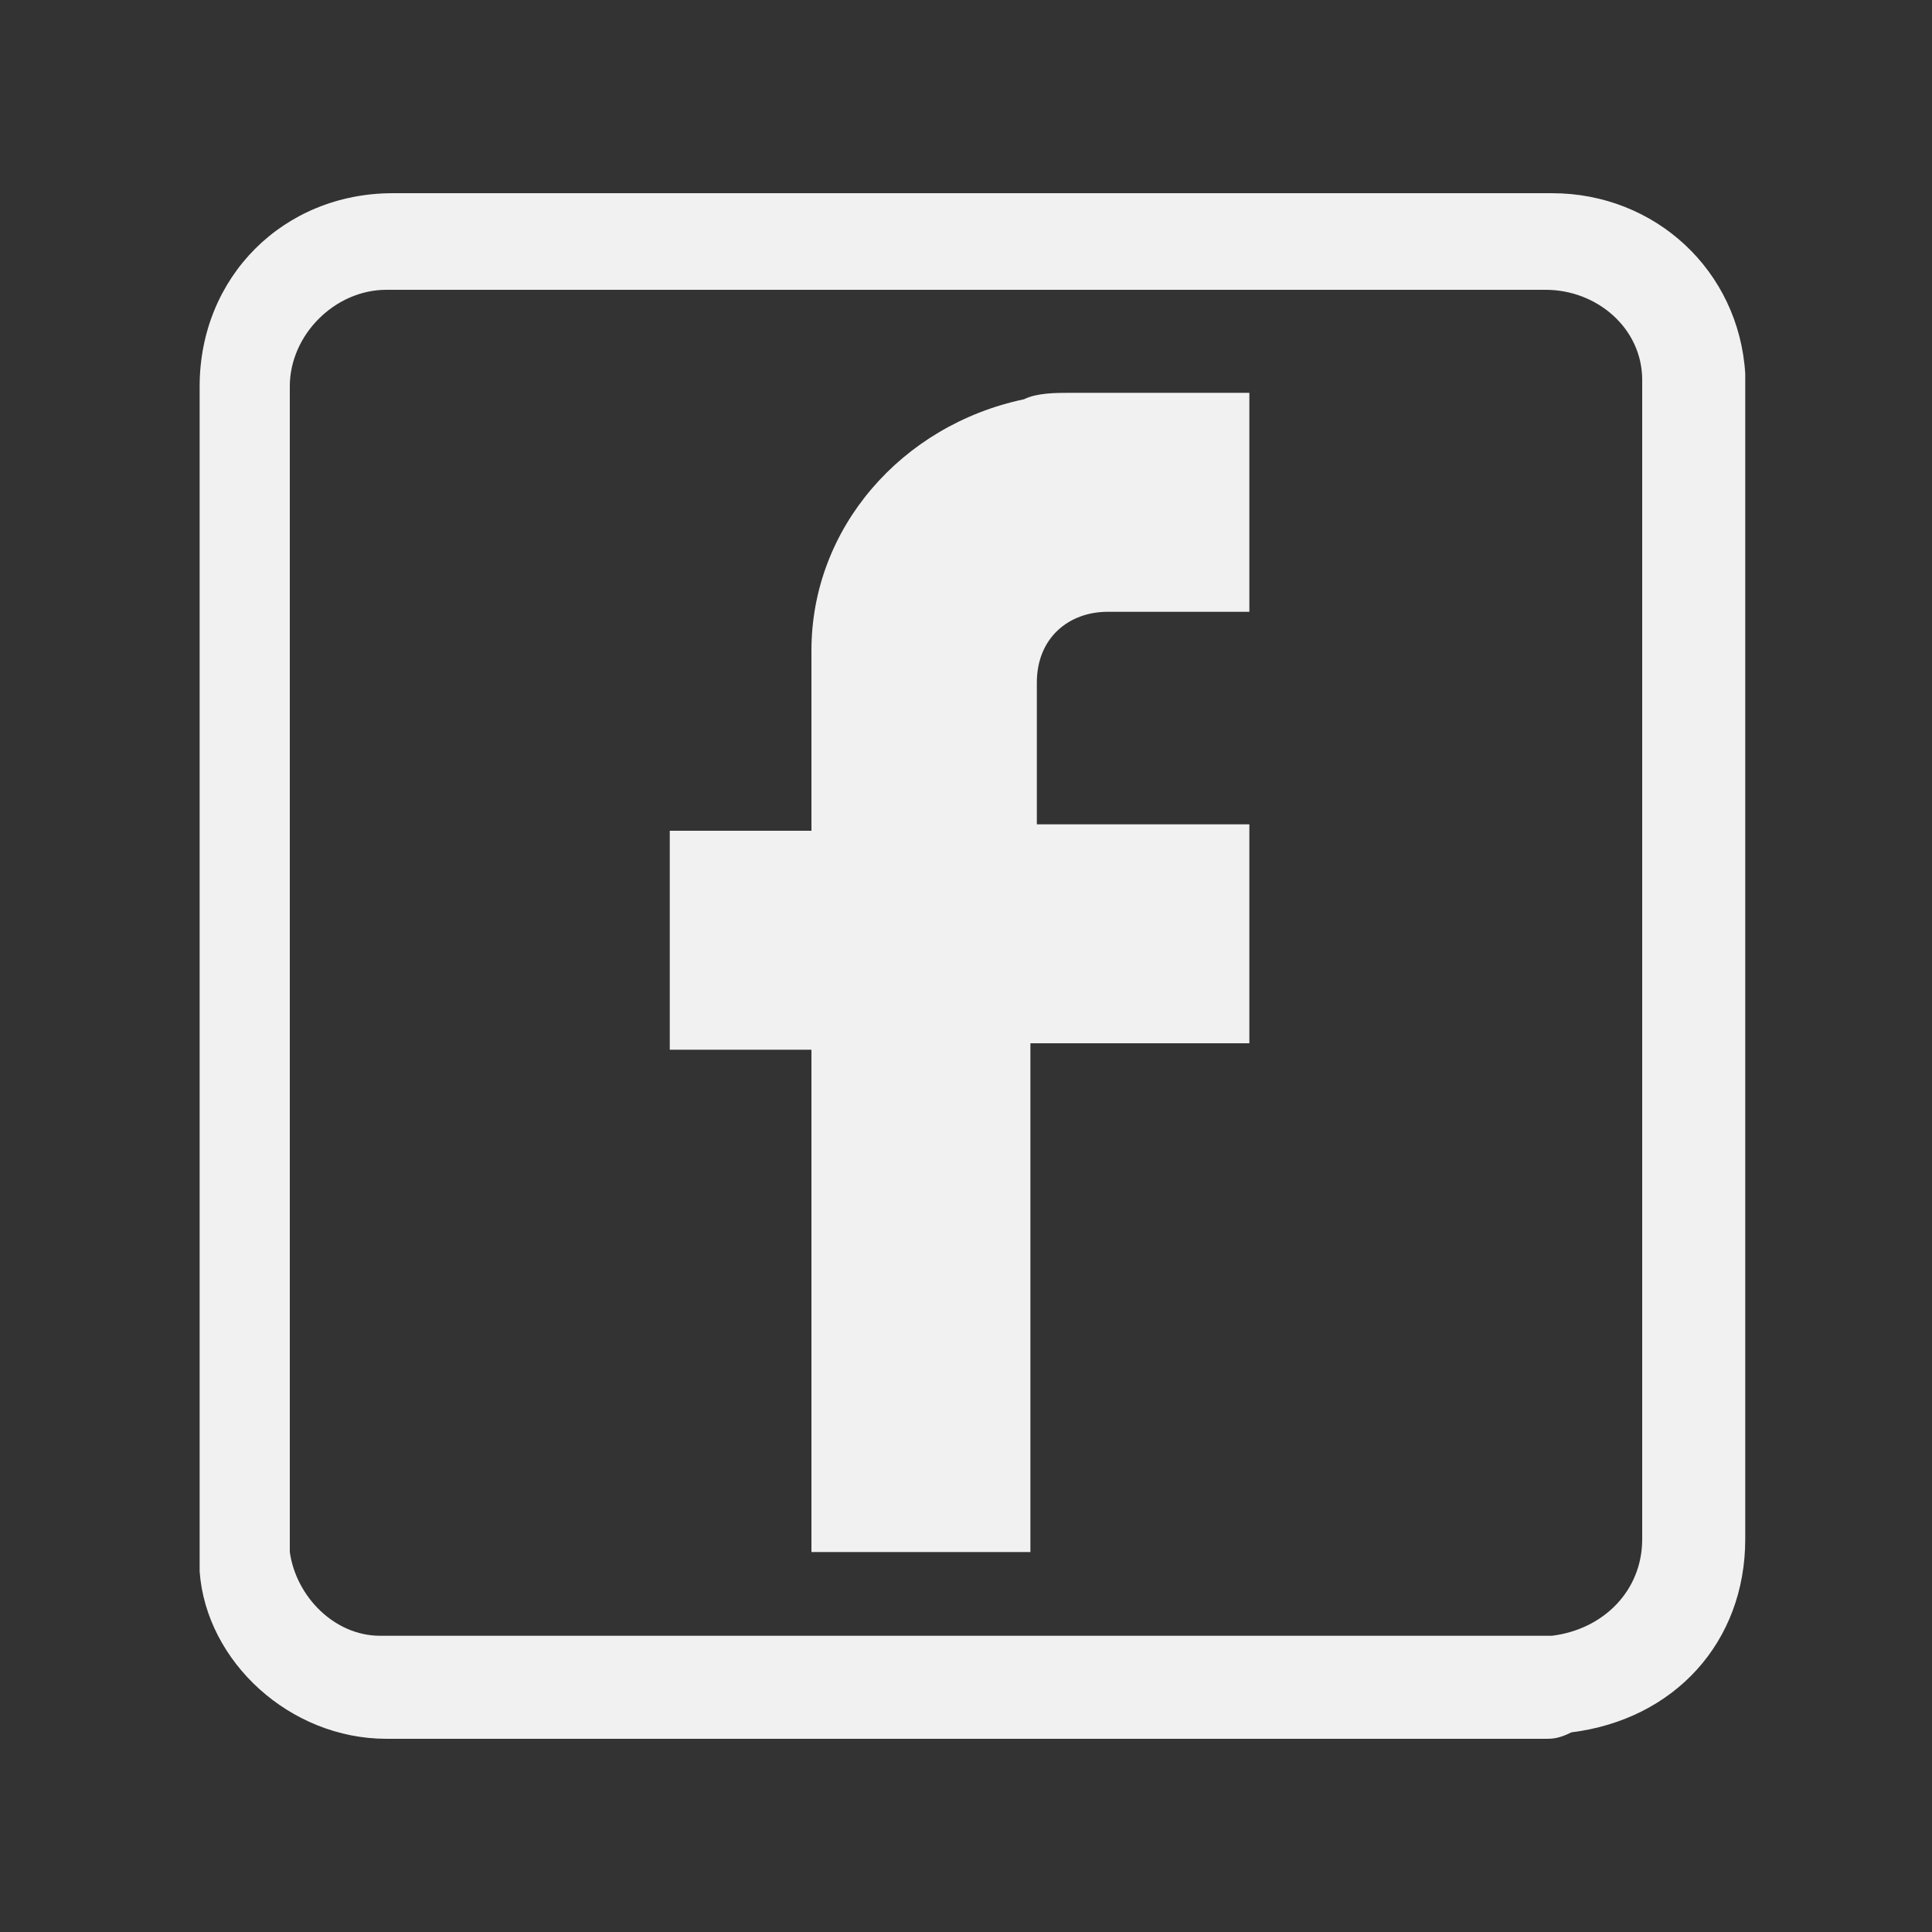
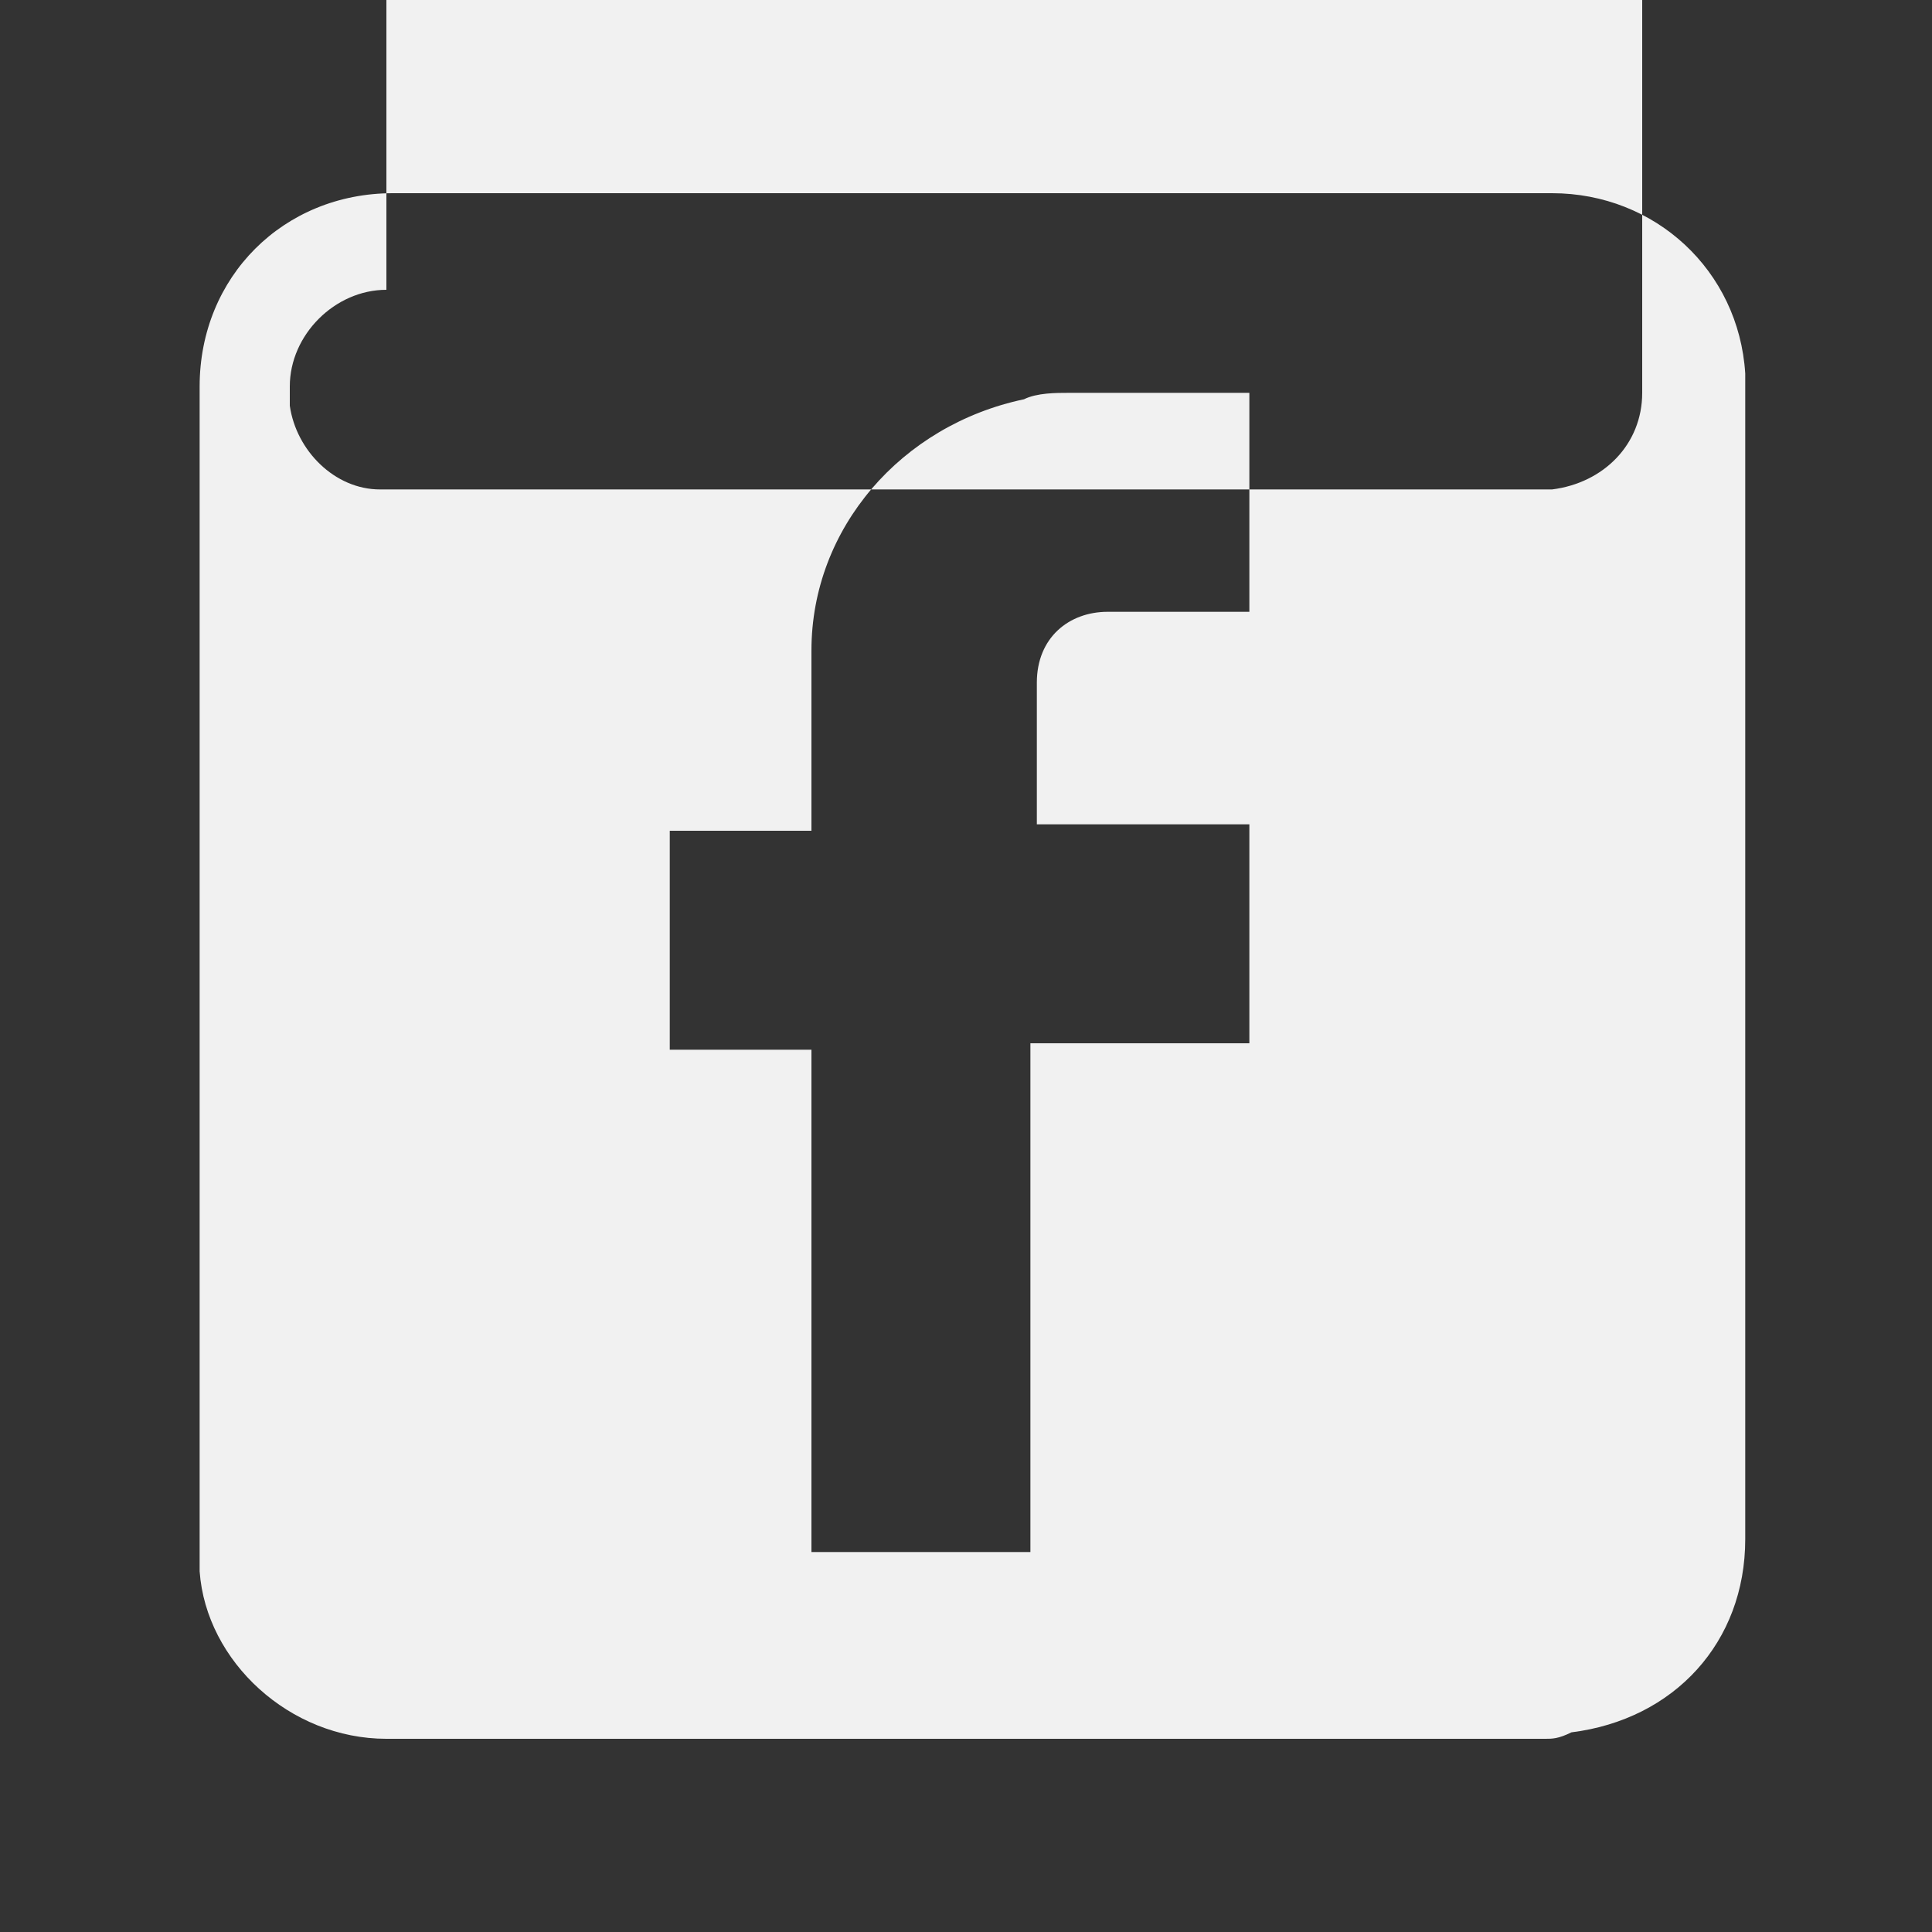
<svg xmlns="http://www.w3.org/2000/svg" version="1.1" id="圖層_1" x="0px" y="0px" viewBox="0 0 30 30" enable-background="new 0 0 30 30" xml:space="preserve">
  <rect x="0" y="0" width="30" height="30" fill="#333333" stroke="none" />
-   <path fill="#F1F1F1" d="M24,27H6c-1.5,0-2.8-1.2-2.9-2.6c0-0.2,0-0.3,0-0.5V6c0-1.7,1.3-3,3-3h18c1.6,0,2.9,1.2,3,2.8  c0,0.1,0,0.3,0,0.4l0,17.7c0,1.6-1.1,2.8-2.7,3C24.2,27,24.1,27,24,27z M6,4.5C5.2,4.5,4.5,5.2,4.5,6v17.8c0,0.1,0,0.2,0,0.3  c0.1,0.7,0.7,1.3,1.4,1.3l18.2,0c0.8-0.1,1.4-0.7,1.4-1.5l0-17.7c0-0.1,0-0.2,0-0.3c0-0.8-0.7-1.4-1.5-1.4H6z M16.1,12.8  c0-0.1,0-0.1,0-0.1c0-0.7,0-1.4,0-2.1c0-0.7,0.5-1.1,1.1-1.1c0.7,0,1.4,0,2.1,0c0,0,0.1,0,0.1,0c0-1.1,0-2.2,0-3.4c0,0-0.1,0-0.1,0  c-0.9,0-1.8,0-2.7,0c-0.2,0-0.5,0-0.7,0.1c-1.9,0.4-3.3,2-3.3,3.9c0,0.9,0,1.7,0,2.6c0,0.1,0,0.1,0,0.2c-0.8,0-1.5,0-2.2,0  c0,1.1,0,2.2,0,3.4c0.7,0,1.5,0,2.2,0c0,2.6,0,5.2,0,7.8c1.1,0,2.2,0,3.4,0c0-2.6,0-5.2,0-7.9c1.1,0,2.2,0,3.4,0c0-1.1,0-2.2,0-3.4  C18.4,12.8,17.2,12.8,16.1,12.8z" />
+   <path fill="#F1F1F1" d="M24,27H6c-1.5,0-2.8-1.2-2.9-2.6c0-0.2,0-0.3,0-0.5V6c0-1.7,1.3-3,3-3h18c1.6,0,2.9,1.2,3,2.8  c0,0.1,0,0.3,0,0.4l0,17.7c0,1.6-1.1,2.8-2.7,3C24.2,27,24.1,27,24,27z M6,4.5C5.2,4.5,4.5,5.2,4.5,6c0,0.1,0,0.2,0,0.3  c0.1,0.7,0.7,1.3,1.4,1.3l18.2,0c0.8-0.1,1.4-0.7,1.4-1.5l0-17.7c0-0.1,0-0.2,0-0.3c0-0.8-0.7-1.4-1.5-1.4H6z M16.1,12.8  c0-0.1,0-0.1,0-0.1c0-0.7,0-1.4,0-2.1c0-0.7,0.5-1.1,1.1-1.1c0.7,0,1.4,0,2.1,0c0,0,0.1,0,0.1,0c0-1.1,0-2.2,0-3.4c0,0-0.1,0-0.1,0  c-0.9,0-1.8,0-2.7,0c-0.2,0-0.5,0-0.7,0.1c-1.9,0.4-3.3,2-3.3,3.9c0,0.9,0,1.7,0,2.6c0,0.1,0,0.1,0,0.2c-0.8,0-1.5,0-2.2,0  c0,1.1,0,2.2,0,3.4c0.7,0,1.5,0,2.2,0c0,2.6,0,5.2,0,7.8c1.1,0,2.2,0,3.4,0c0-2.6,0-5.2,0-7.9c1.1,0,2.2,0,3.4,0c0-1.1,0-2.2,0-3.4  C18.4,12.8,17.2,12.8,16.1,12.8z" />
</svg>